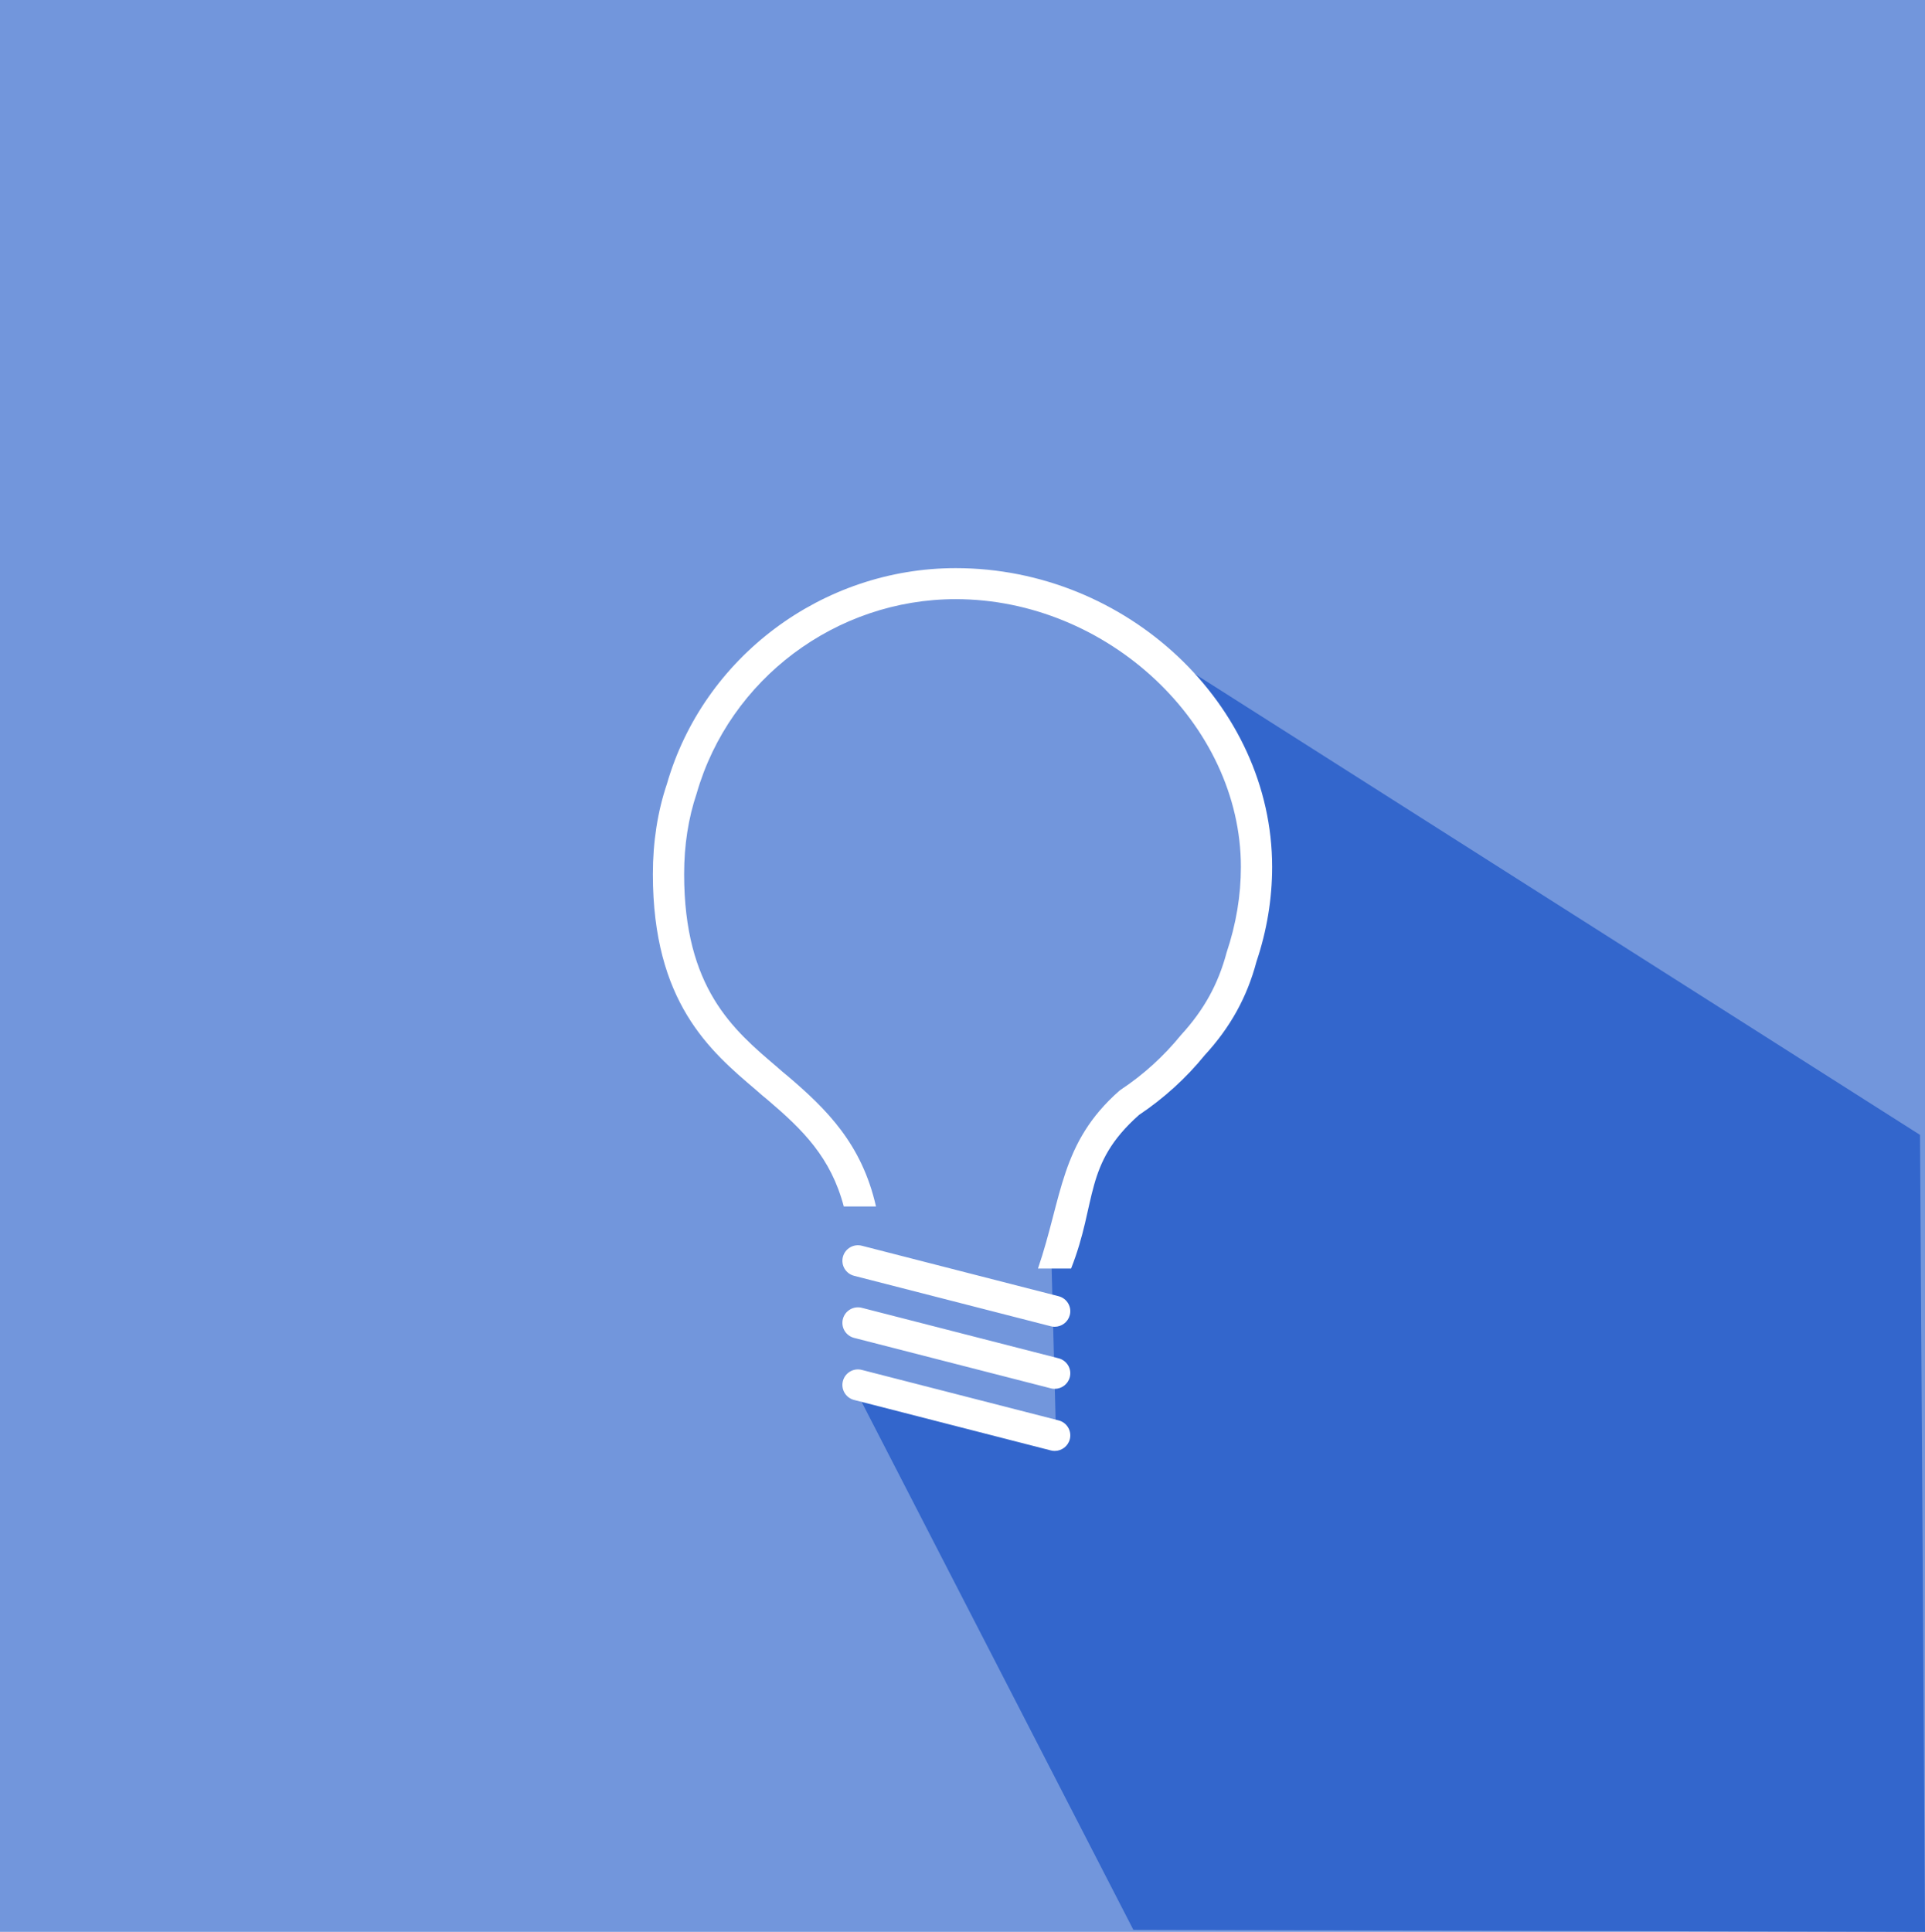
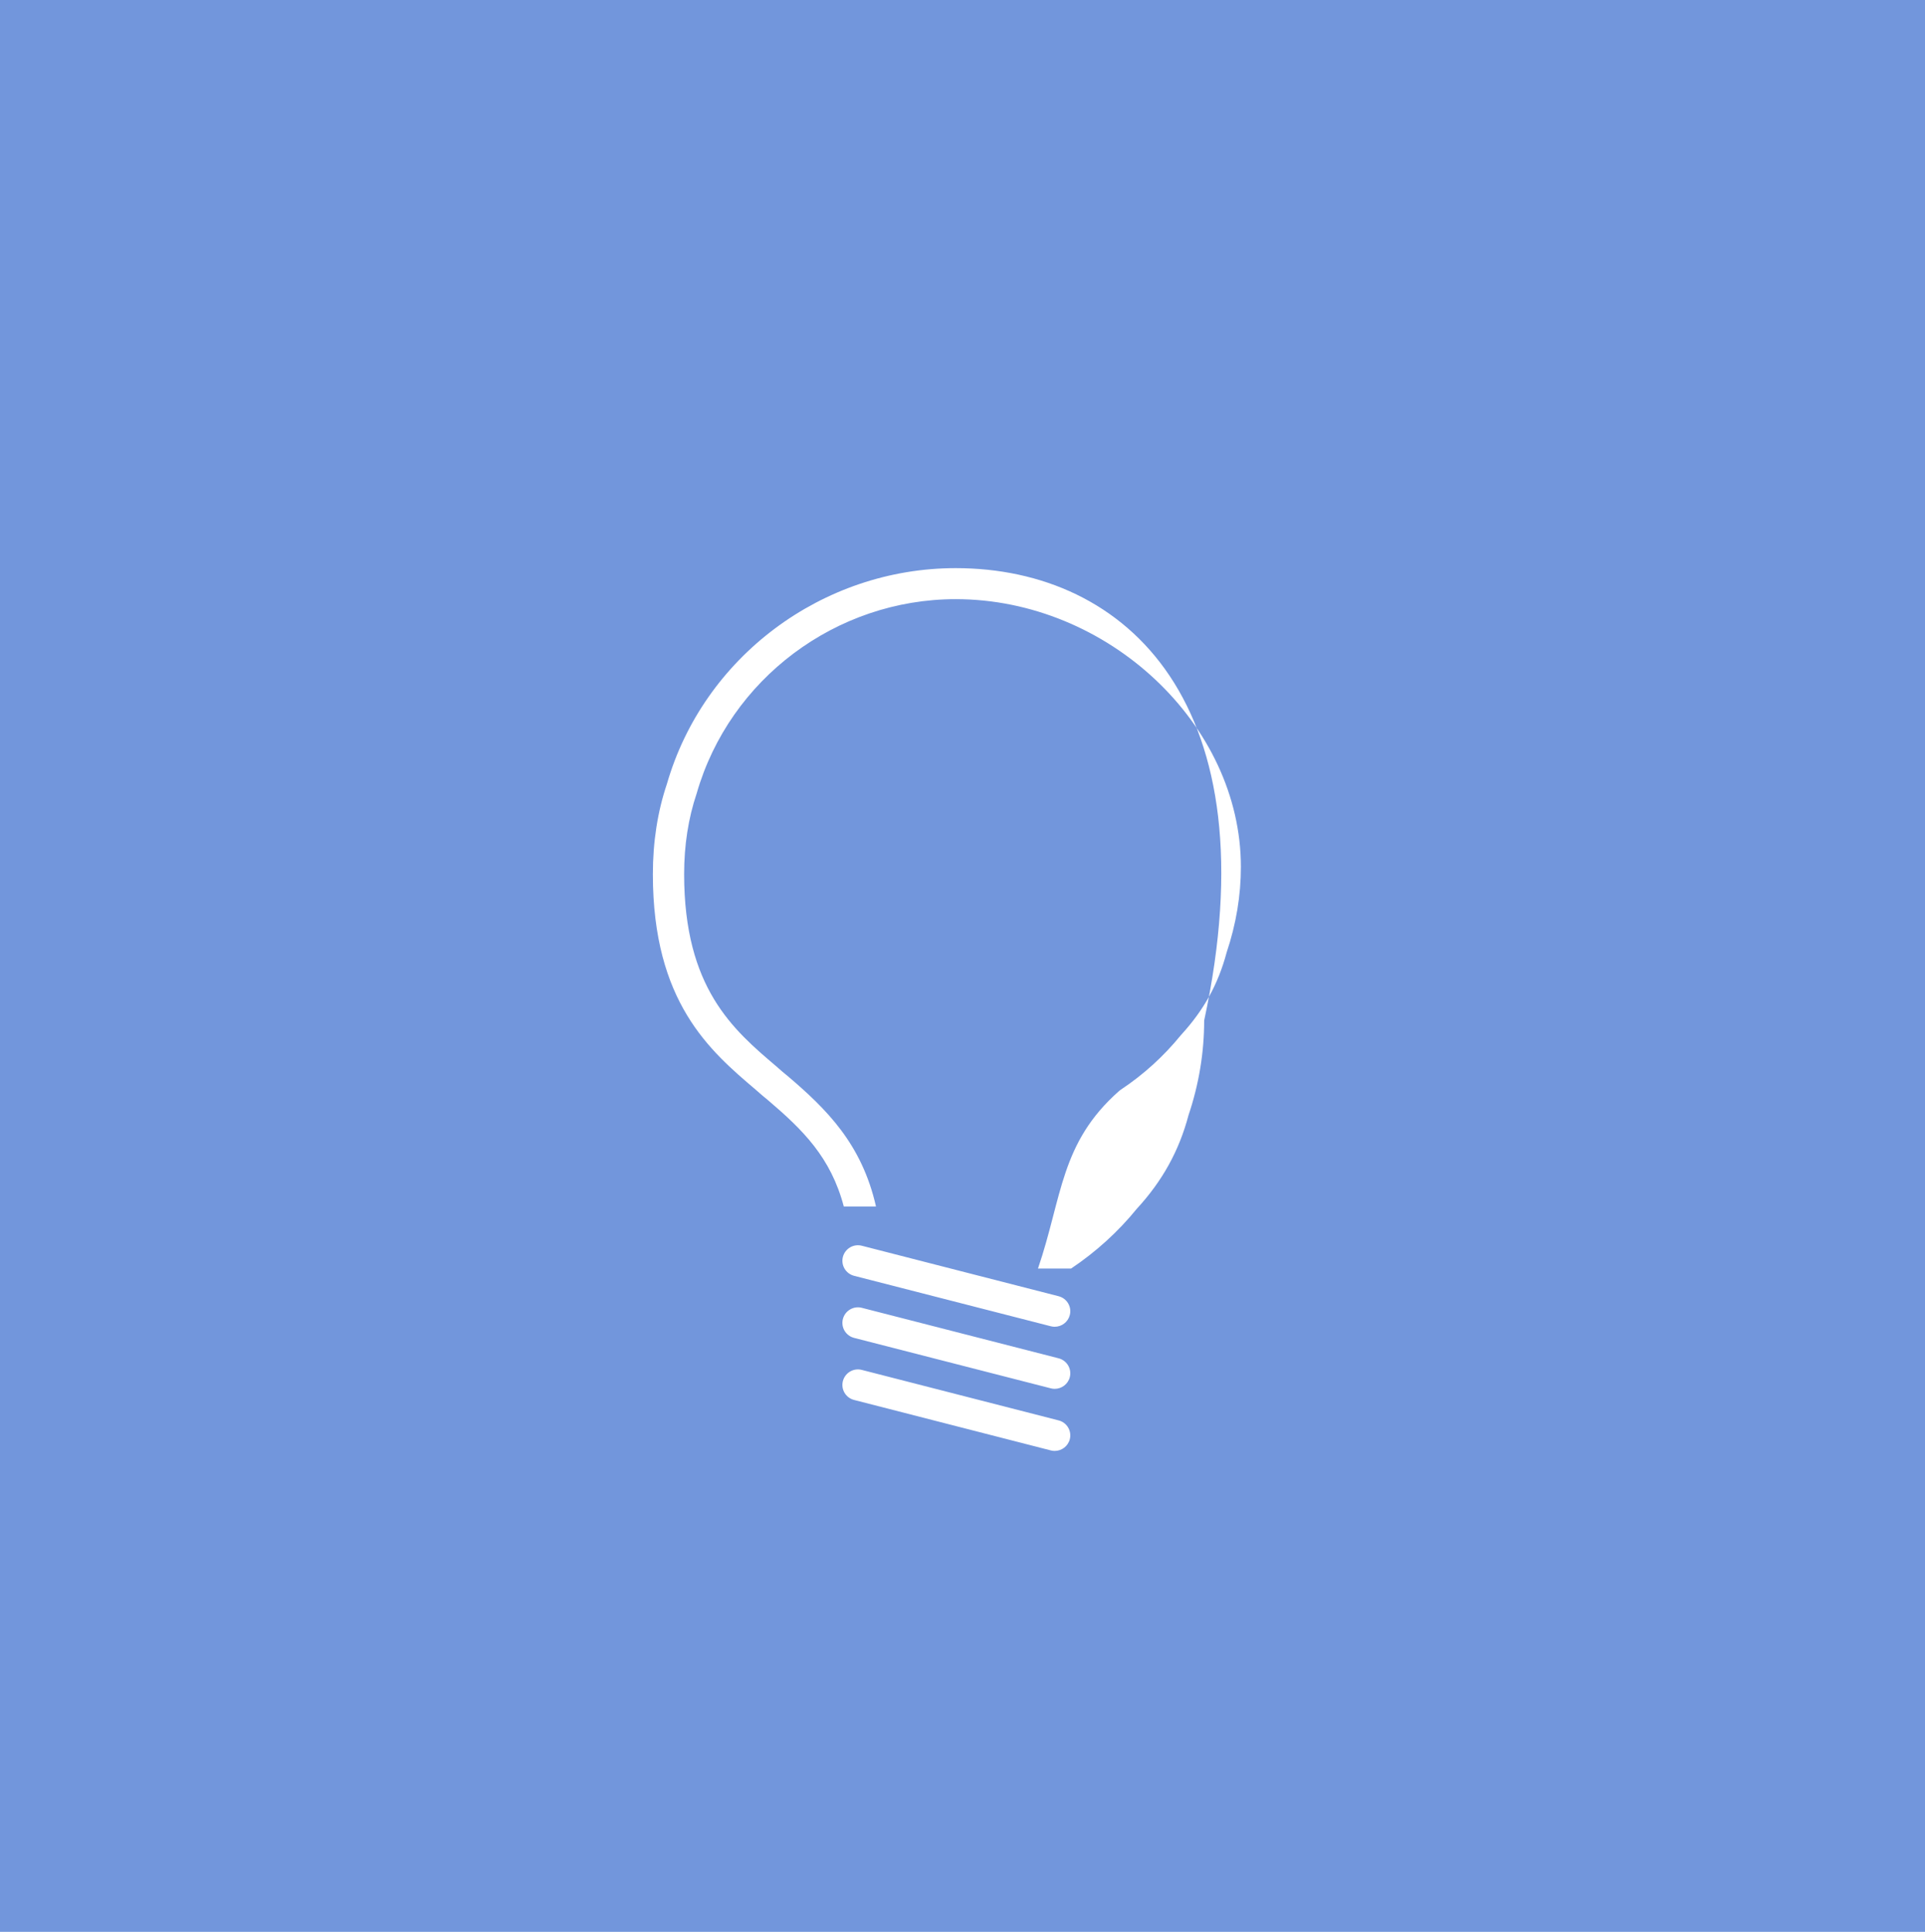
<svg xmlns="http://www.w3.org/2000/svg" version="1.1" x="0px" y="0px" width="391.452px" height="392.835px" viewBox="0 0 391.452 392.835" enable-background="new 0 0 391.452 392.835" xml:space="preserve">
  <defs>

</defs>
  <g>
    <g>
      <rect x="0" y="0" fill="#7296DC" width="391.452" height="392.835" />
    </g>
-     <polyline fill="#3366CC" points="173.936,282.595 214.766,292.646 213.824,256.841 223.246,229.831 238.949,216.954     249.628,200.622 254.967,185.233 254.339,166.389 247.743,146.288 226.386,126.501 390.437,230.773 391.452,392.835     230.469,392.416  " />
    <g>
      <g>
-         <path fill="#FFFFFF" d="M194.341,115.527c-27.139,0-51.309,18.107-58.729,43.903c-1.89,5.598-2.85,11.762-2.85,18.322      c0,26.058,11.631,35.95,20.928,43.848c0.851,0.751,1.706,1.498,2.511,2.138c7.086,6.038,12.743,11.608,15.385,21.589h6.548      c-2.892-12.731-10.049-19.777-17.881-26.455c-0.801-0.634-1.57-1.307-2.383-2.03c-8.789-7.465-18.751-15.939-18.751-39.09      c0-5.875,0.846-11.365,2.561-16.449c6.689-23.24,28.343-39.468,52.662-39.468c30.893,0,57.994,25.443,57.994,54.444      c0,5.807-0.96,11.605-2.908,17.427c-1.704,6.401-4.611,11.685-9.272,16.76c-3.522,4.328-7.644,8.068-12.25,11.122l-0.347,0.265      c-11.979,10.59-11.503,21.49-16.485,36.1h6.729c5.384-13.647,2.463-21.18,13.822-31.241c5.061-3.386,9.592-7.511,13.347-12.134      c5.256-5.712,8.623-11.832,10.541-19.07c2.11-6.271,3.177-12.743,3.177-19.23C258.689,143.35,229.222,115.527,194.341,115.527z       M215.264,263.579l-39.988-10.258c-1.706-0.452-3.432,0.572-3.872,2.264c-0.438,1.689,0.584,3.411,2.282,3.845l39.989,10.255      c0.266,0.071,0.534,0.104,0.797,0.104c1.412,0,2.704-0.947,3.073-2.368C217.985,265.728,216.964,264.012,215.264,263.579z       M215.264,276.201l-39.988-10.257c-1.706-0.455-3.432,0.578-3.872,2.264c-0.438,1.692,0.584,3.411,2.282,3.845l39.989,10.255      c0.266,0.074,0.534,0.105,0.797,0.105c1.412,0,2.704-0.944,3.073-2.365C217.985,278.351,216.964,276.638,215.264,276.201z       M215.264,288.827l-39.988-10.257c-1.706-0.458-3.432,0.572-3.872,2.263c-0.438,1.692,0.584,3.411,2.282,3.842l39.989,10.258      c0.266,0.071,0.534,0.105,0.797,0.105c1.412,0,2.704-0.944,3.073-2.369C217.985,290.977,216.964,289.258,215.264,288.827z" />
+         <path fill="#FFFFFF" d="M194.341,115.527c-27.139,0-51.309,18.107-58.729,43.903c-1.89,5.598-2.85,11.762-2.85,18.322      c0,26.058,11.631,35.95,20.928,43.848c0.851,0.751,1.706,1.498,2.511,2.138c7.086,6.038,12.743,11.608,15.385,21.589h6.548      c-2.892-12.731-10.049-19.777-17.881-26.455c-0.801-0.634-1.57-1.307-2.383-2.03c-8.789-7.465-18.751-15.939-18.751-39.09      c0-5.875,0.846-11.365,2.561-16.449c6.689-23.24,28.343-39.468,52.662-39.468c30.893,0,57.994,25.443,57.994,54.444      c0,5.807-0.96,11.605-2.908,17.427c-1.704,6.401-4.611,11.685-9.272,16.76c-3.522,4.328-7.644,8.068-12.25,11.122l-0.347,0.265      c-11.979,10.59-11.503,21.49-16.485,36.1h6.729c5.061-3.386,9.592-7.511,13.347-12.134      c5.256-5.712,8.623-11.832,10.541-19.07c2.11-6.271,3.177-12.743,3.177-19.23C258.689,143.35,229.222,115.527,194.341,115.527z       M215.264,263.579l-39.988-10.258c-1.706-0.452-3.432,0.572-3.872,2.264c-0.438,1.689,0.584,3.411,2.282,3.845l39.989,10.255      c0.266,0.071,0.534,0.104,0.797,0.104c1.412,0,2.704-0.947,3.073-2.368C217.985,265.728,216.964,264.012,215.264,263.579z       M215.264,276.201l-39.988-10.257c-1.706-0.455-3.432,0.578-3.872,2.264c-0.438,1.692,0.584,3.411,2.282,3.845l39.989,10.255      c0.266,0.074,0.534,0.105,0.797,0.105c1.412,0,2.704-0.944,3.073-2.365C217.985,278.351,216.964,276.638,215.264,276.201z       M215.264,288.827l-39.988-10.257c-1.706-0.458-3.432,0.572-3.872,2.263c-0.438,1.692,0.584,3.411,2.282,3.842l39.989,10.258      c0.266,0.071,0.534,0.105,0.797,0.105c1.412,0,2.704-0.944,3.073-2.369C217.985,290.977,216.964,289.258,215.264,288.827z" />
      </g>
    </g>
  </g>
</svg>